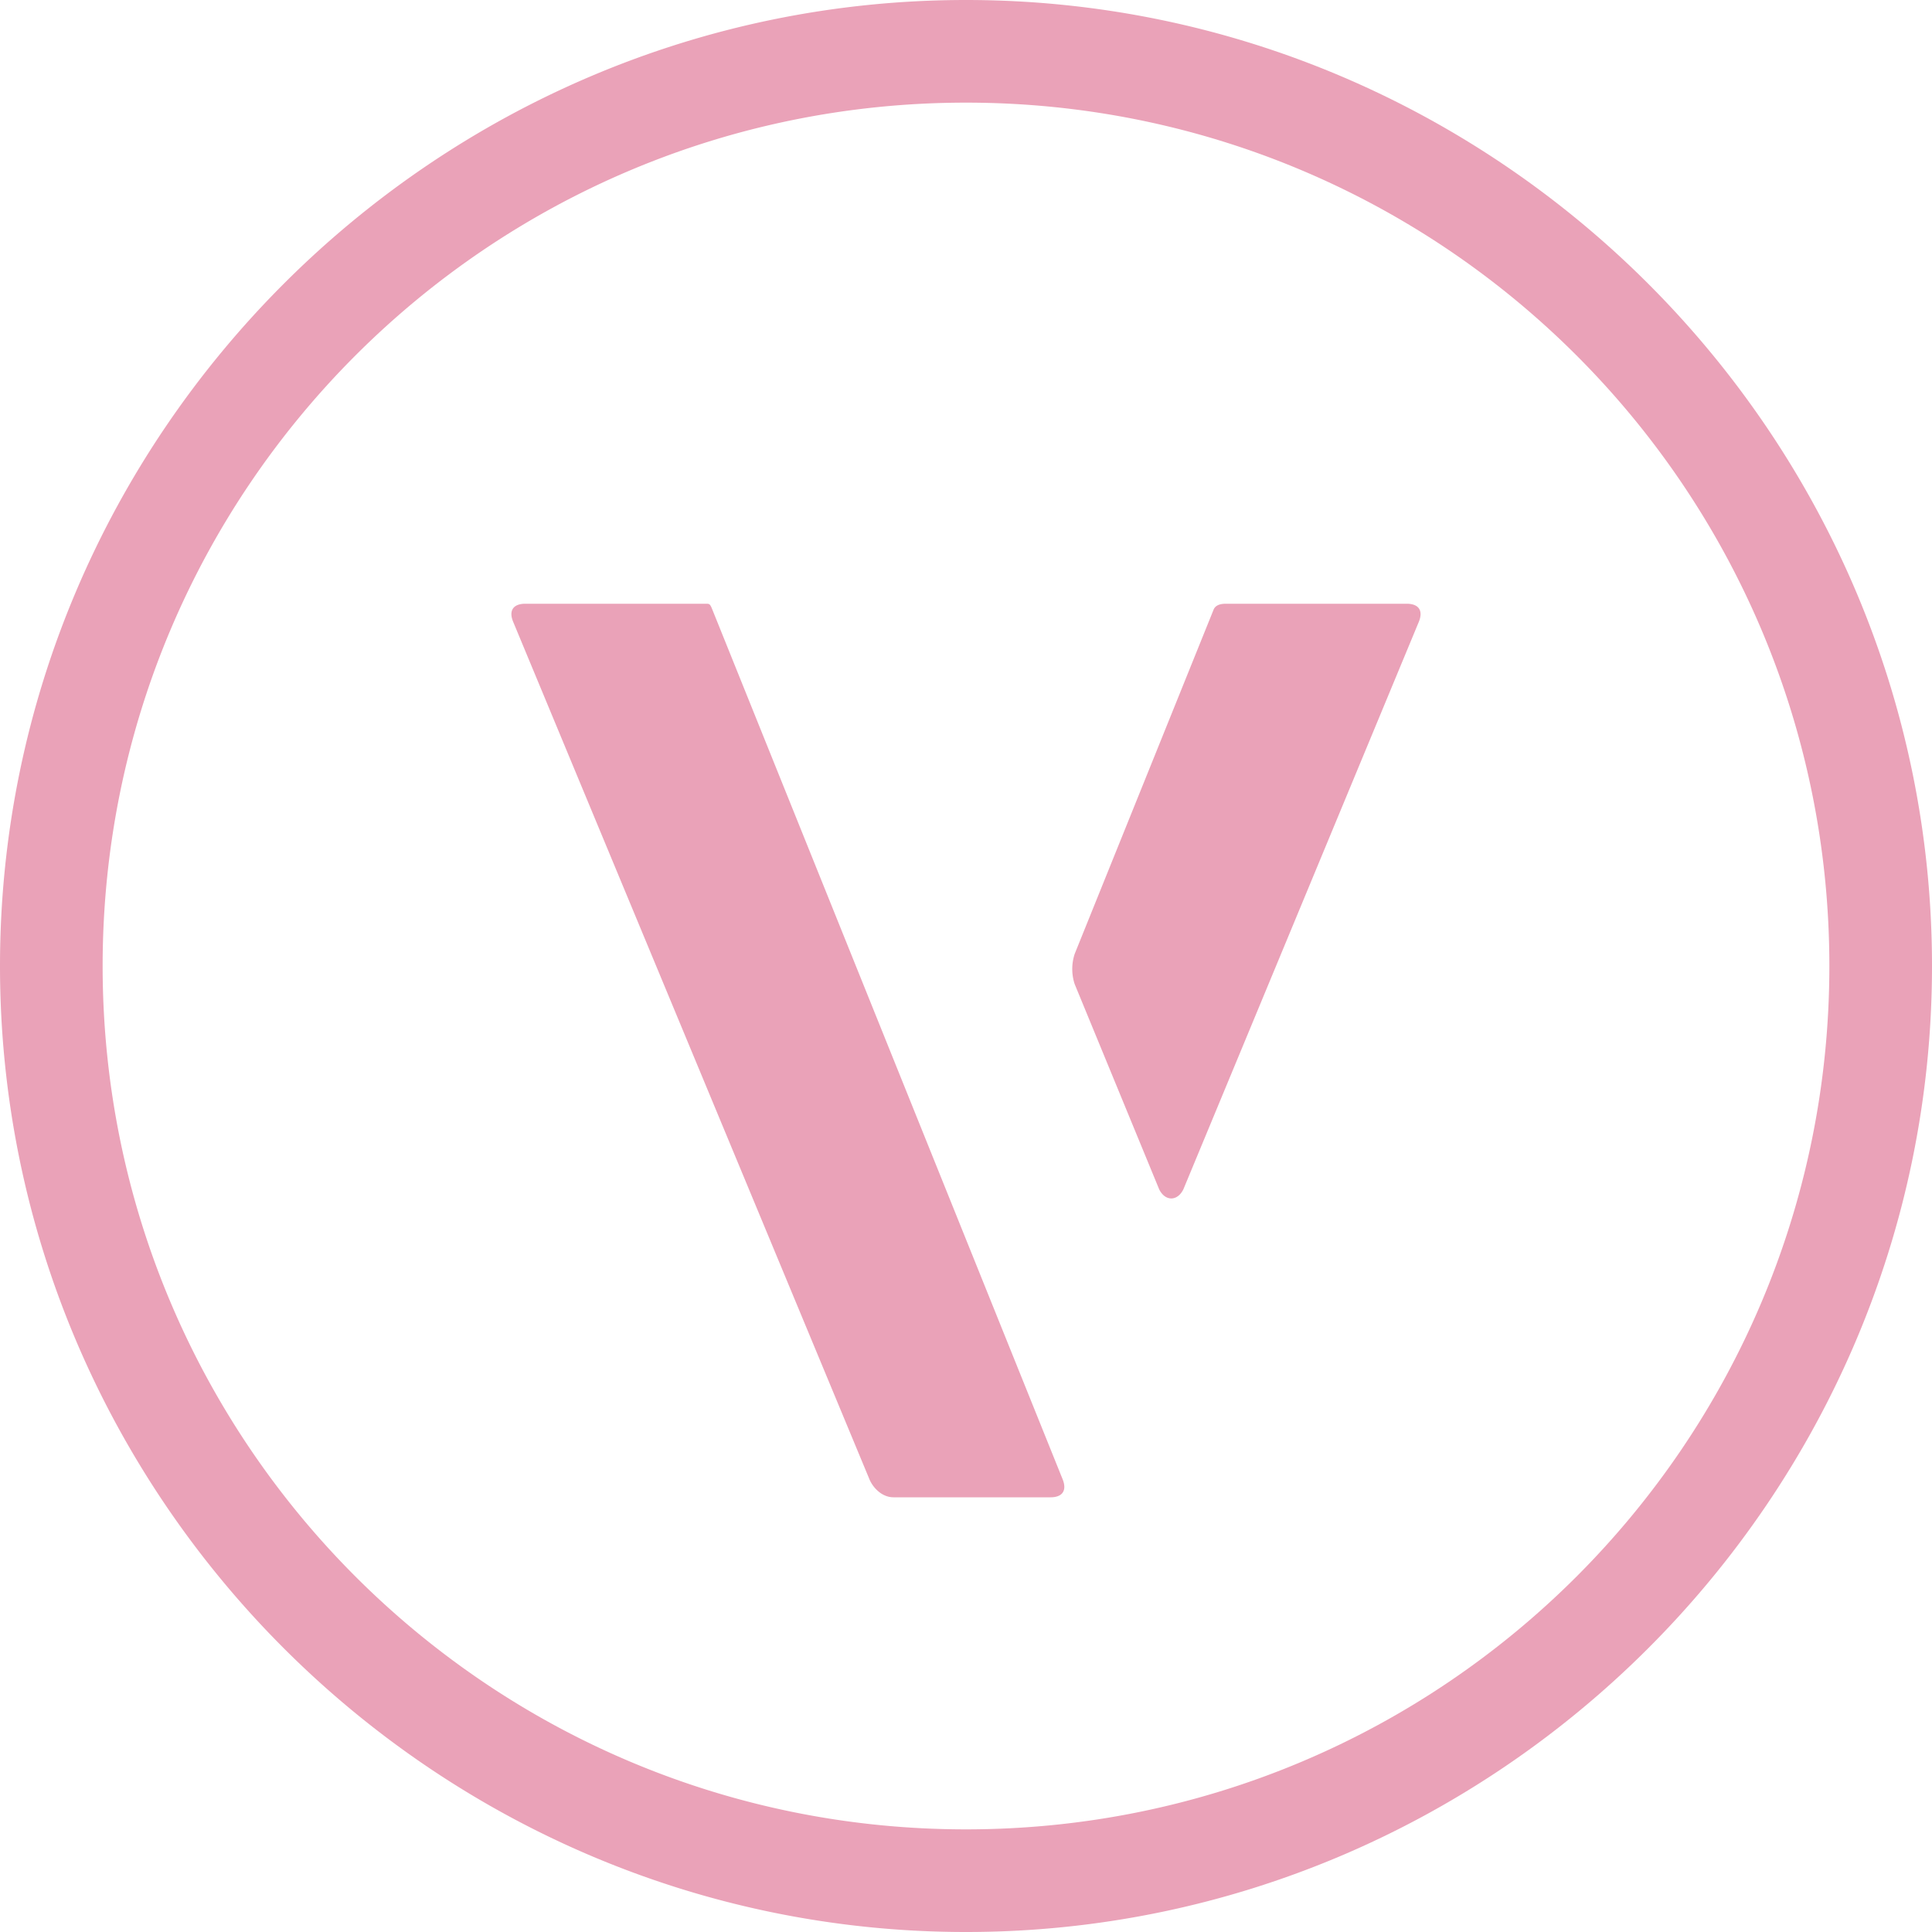
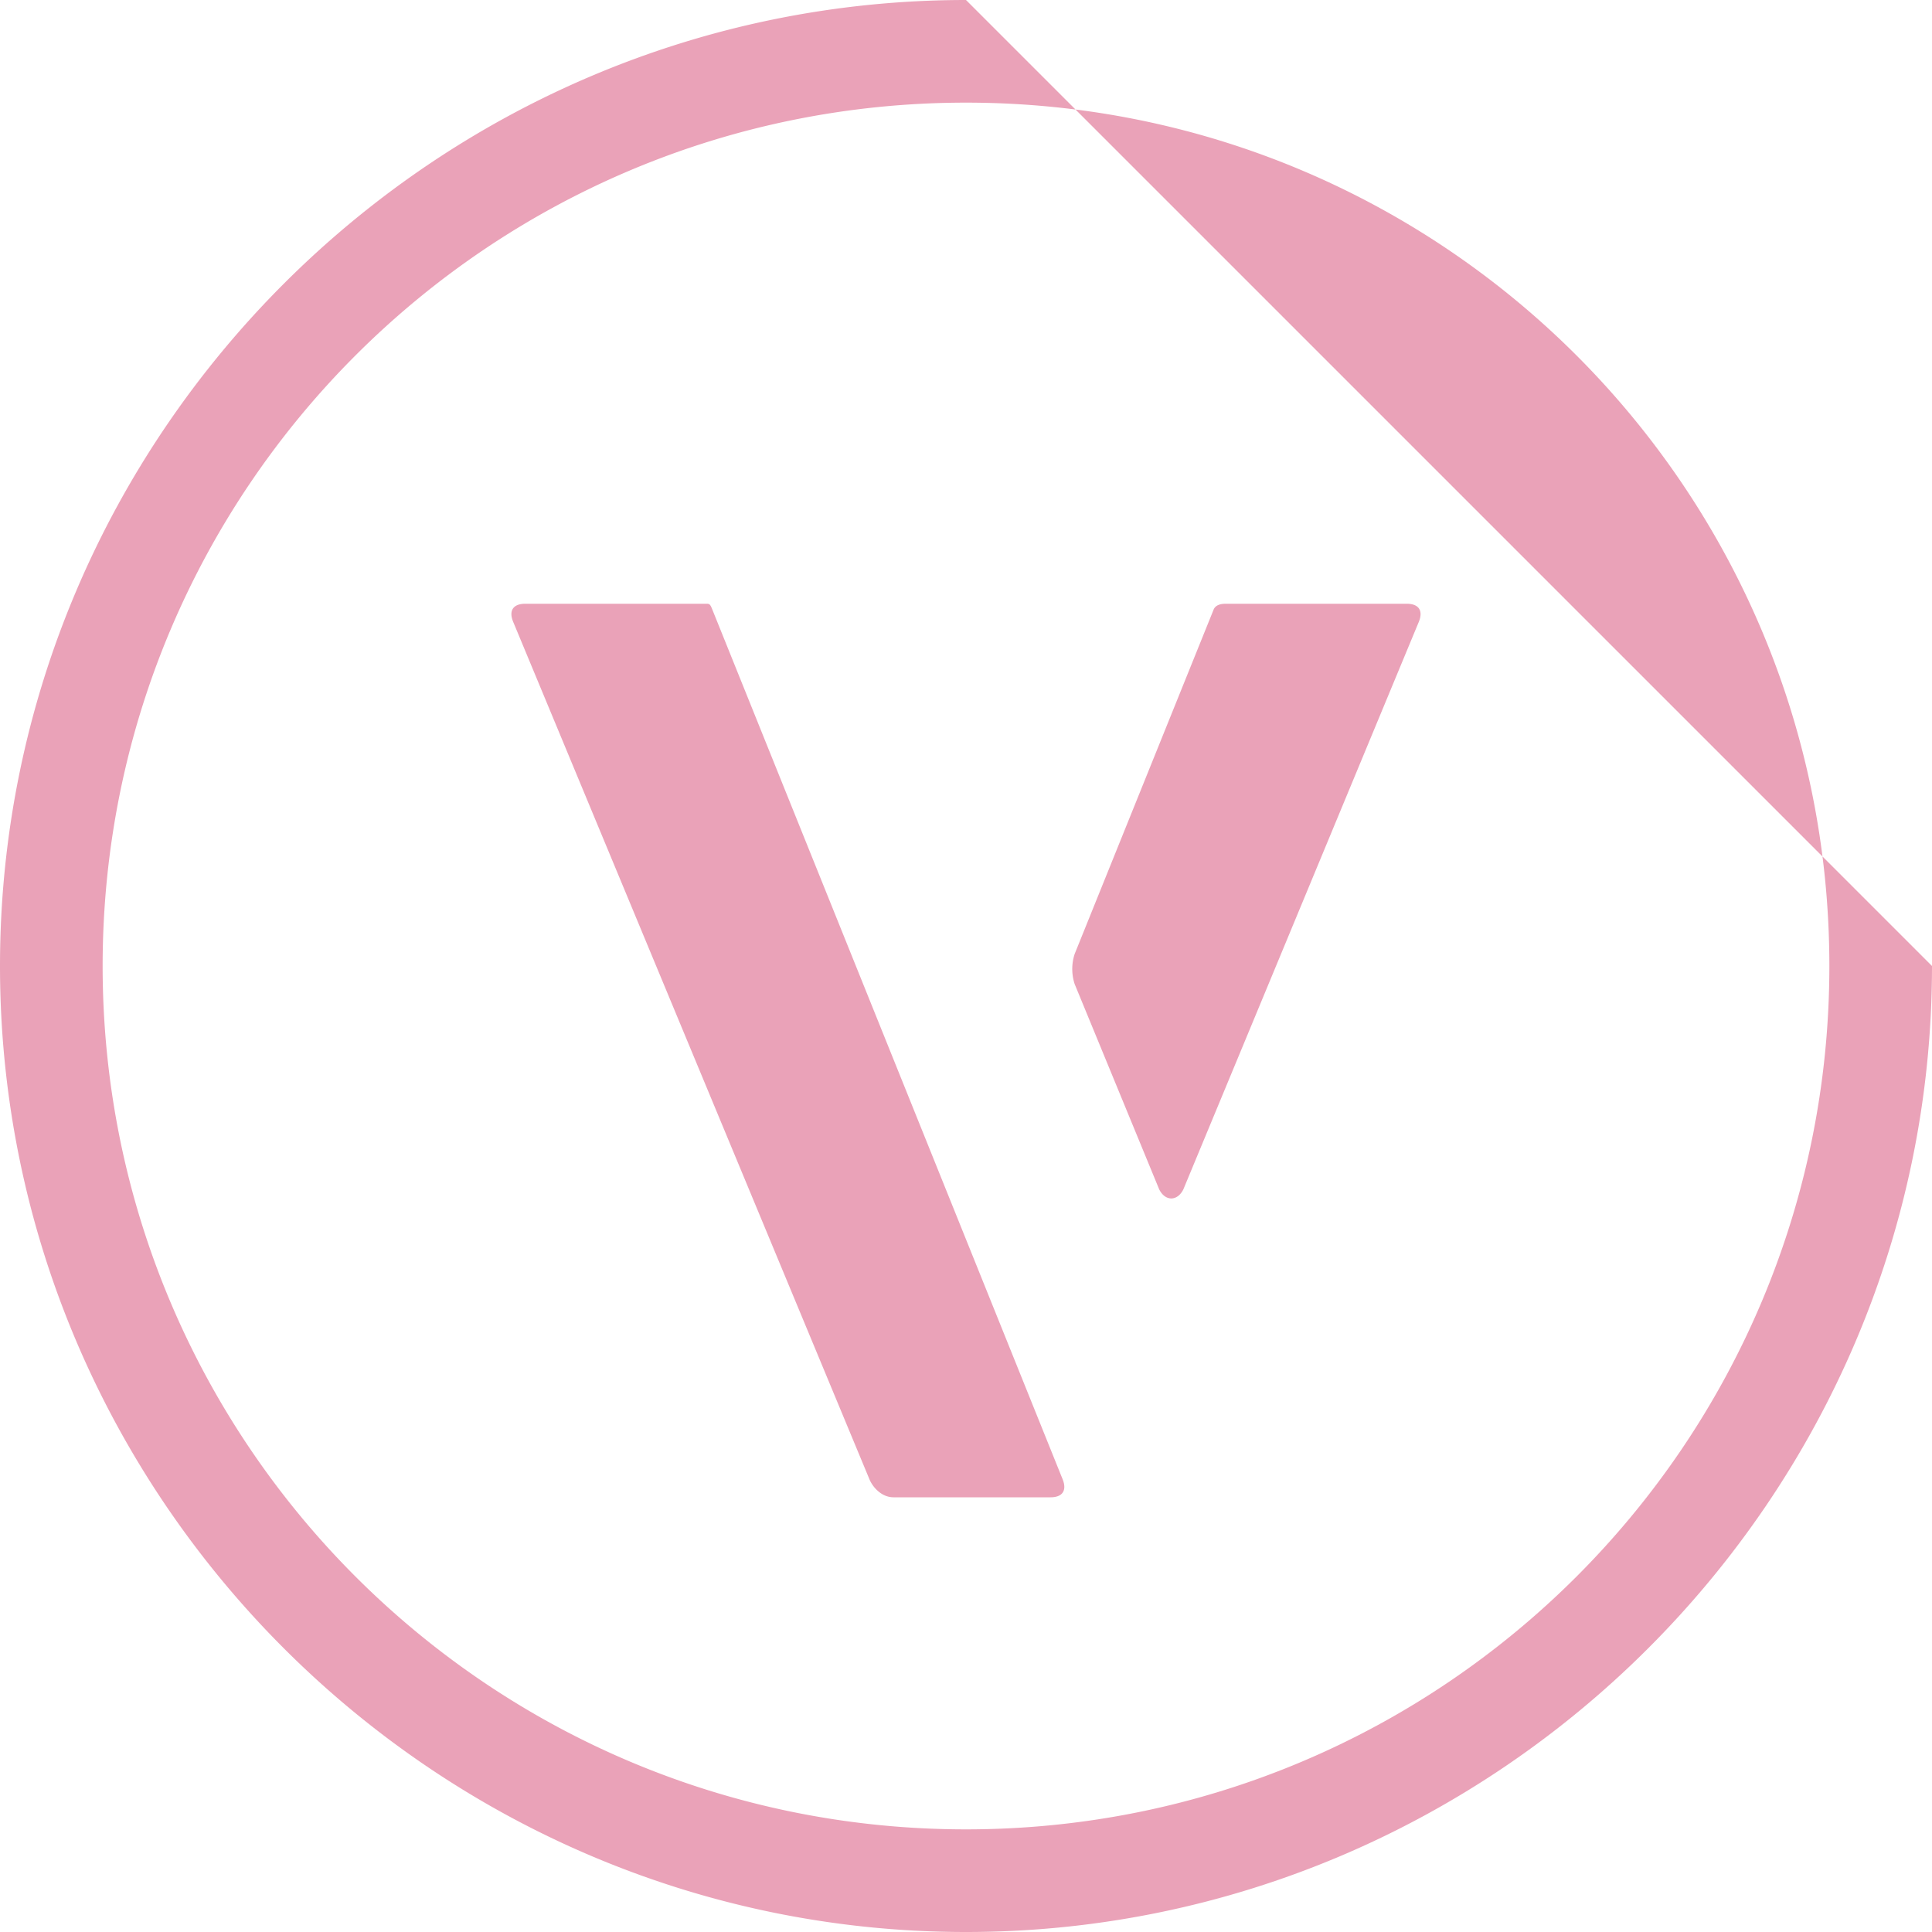
<svg xmlns="http://www.w3.org/2000/svg" role="img" width="32px" height="32px" viewBox="0 0 24 24">
  <title>Vectorworks</title>
-   <path fill="#eaa2b8" d="M12 0C5.4 0 0 5.4 0 12s5.4 12 12 12 12-5.4 12-12S18.6 0 12 0zm0 22.725c-5.925 0-10.725-4.8-10.725-10.725S6.075 1.275 12 1.275 22.725 6.075 22.725 12 17.925 22.725 12 22.725zM8.775 7.5h-2.25c-.15 0-.208.086-.15.225l4.425 10.65c.04.098.15.225.3.225h1.95c.15 0 .206-.086.15-.225l-4.35-10.8c-.028-.07-.035-.075-.075-.075zm8.7 0h-2.25c-.075 0-.13.023-.15.075L13.35 11.85a.6.6 0 0 0 0 .375l1.05 2.55c.075.15.225.15.3 0l2.925-7.05c.057-.139 0-.225-.15-.225z" />
+   <path fill="#eaa2b8" d="M12 0C5.4 0 0 5.4 0 12s5.4 12 12 12 12-5.4 12-12zm0 22.725c-5.925 0-10.725-4.8-10.725-10.725S6.075 1.275 12 1.275 22.725 6.075 22.725 12 17.925 22.725 12 22.725zM8.775 7.5h-2.25c-.15 0-.208.086-.15.225l4.425 10.65c.04.098.15.225.3.225h1.95c.15 0 .206-.086.15-.225l-4.35-10.8c-.028-.07-.035-.075-.075-.075zm8.7 0h-2.25c-.075 0-.13.023-.15.075L13.35 11.85a.6.6 0 0 0 0 .375l1.05 2.55c.075.15.225.15.3 0l2.925-7.05c.057-.139 0-.225-.15-.225z" />
</svg>